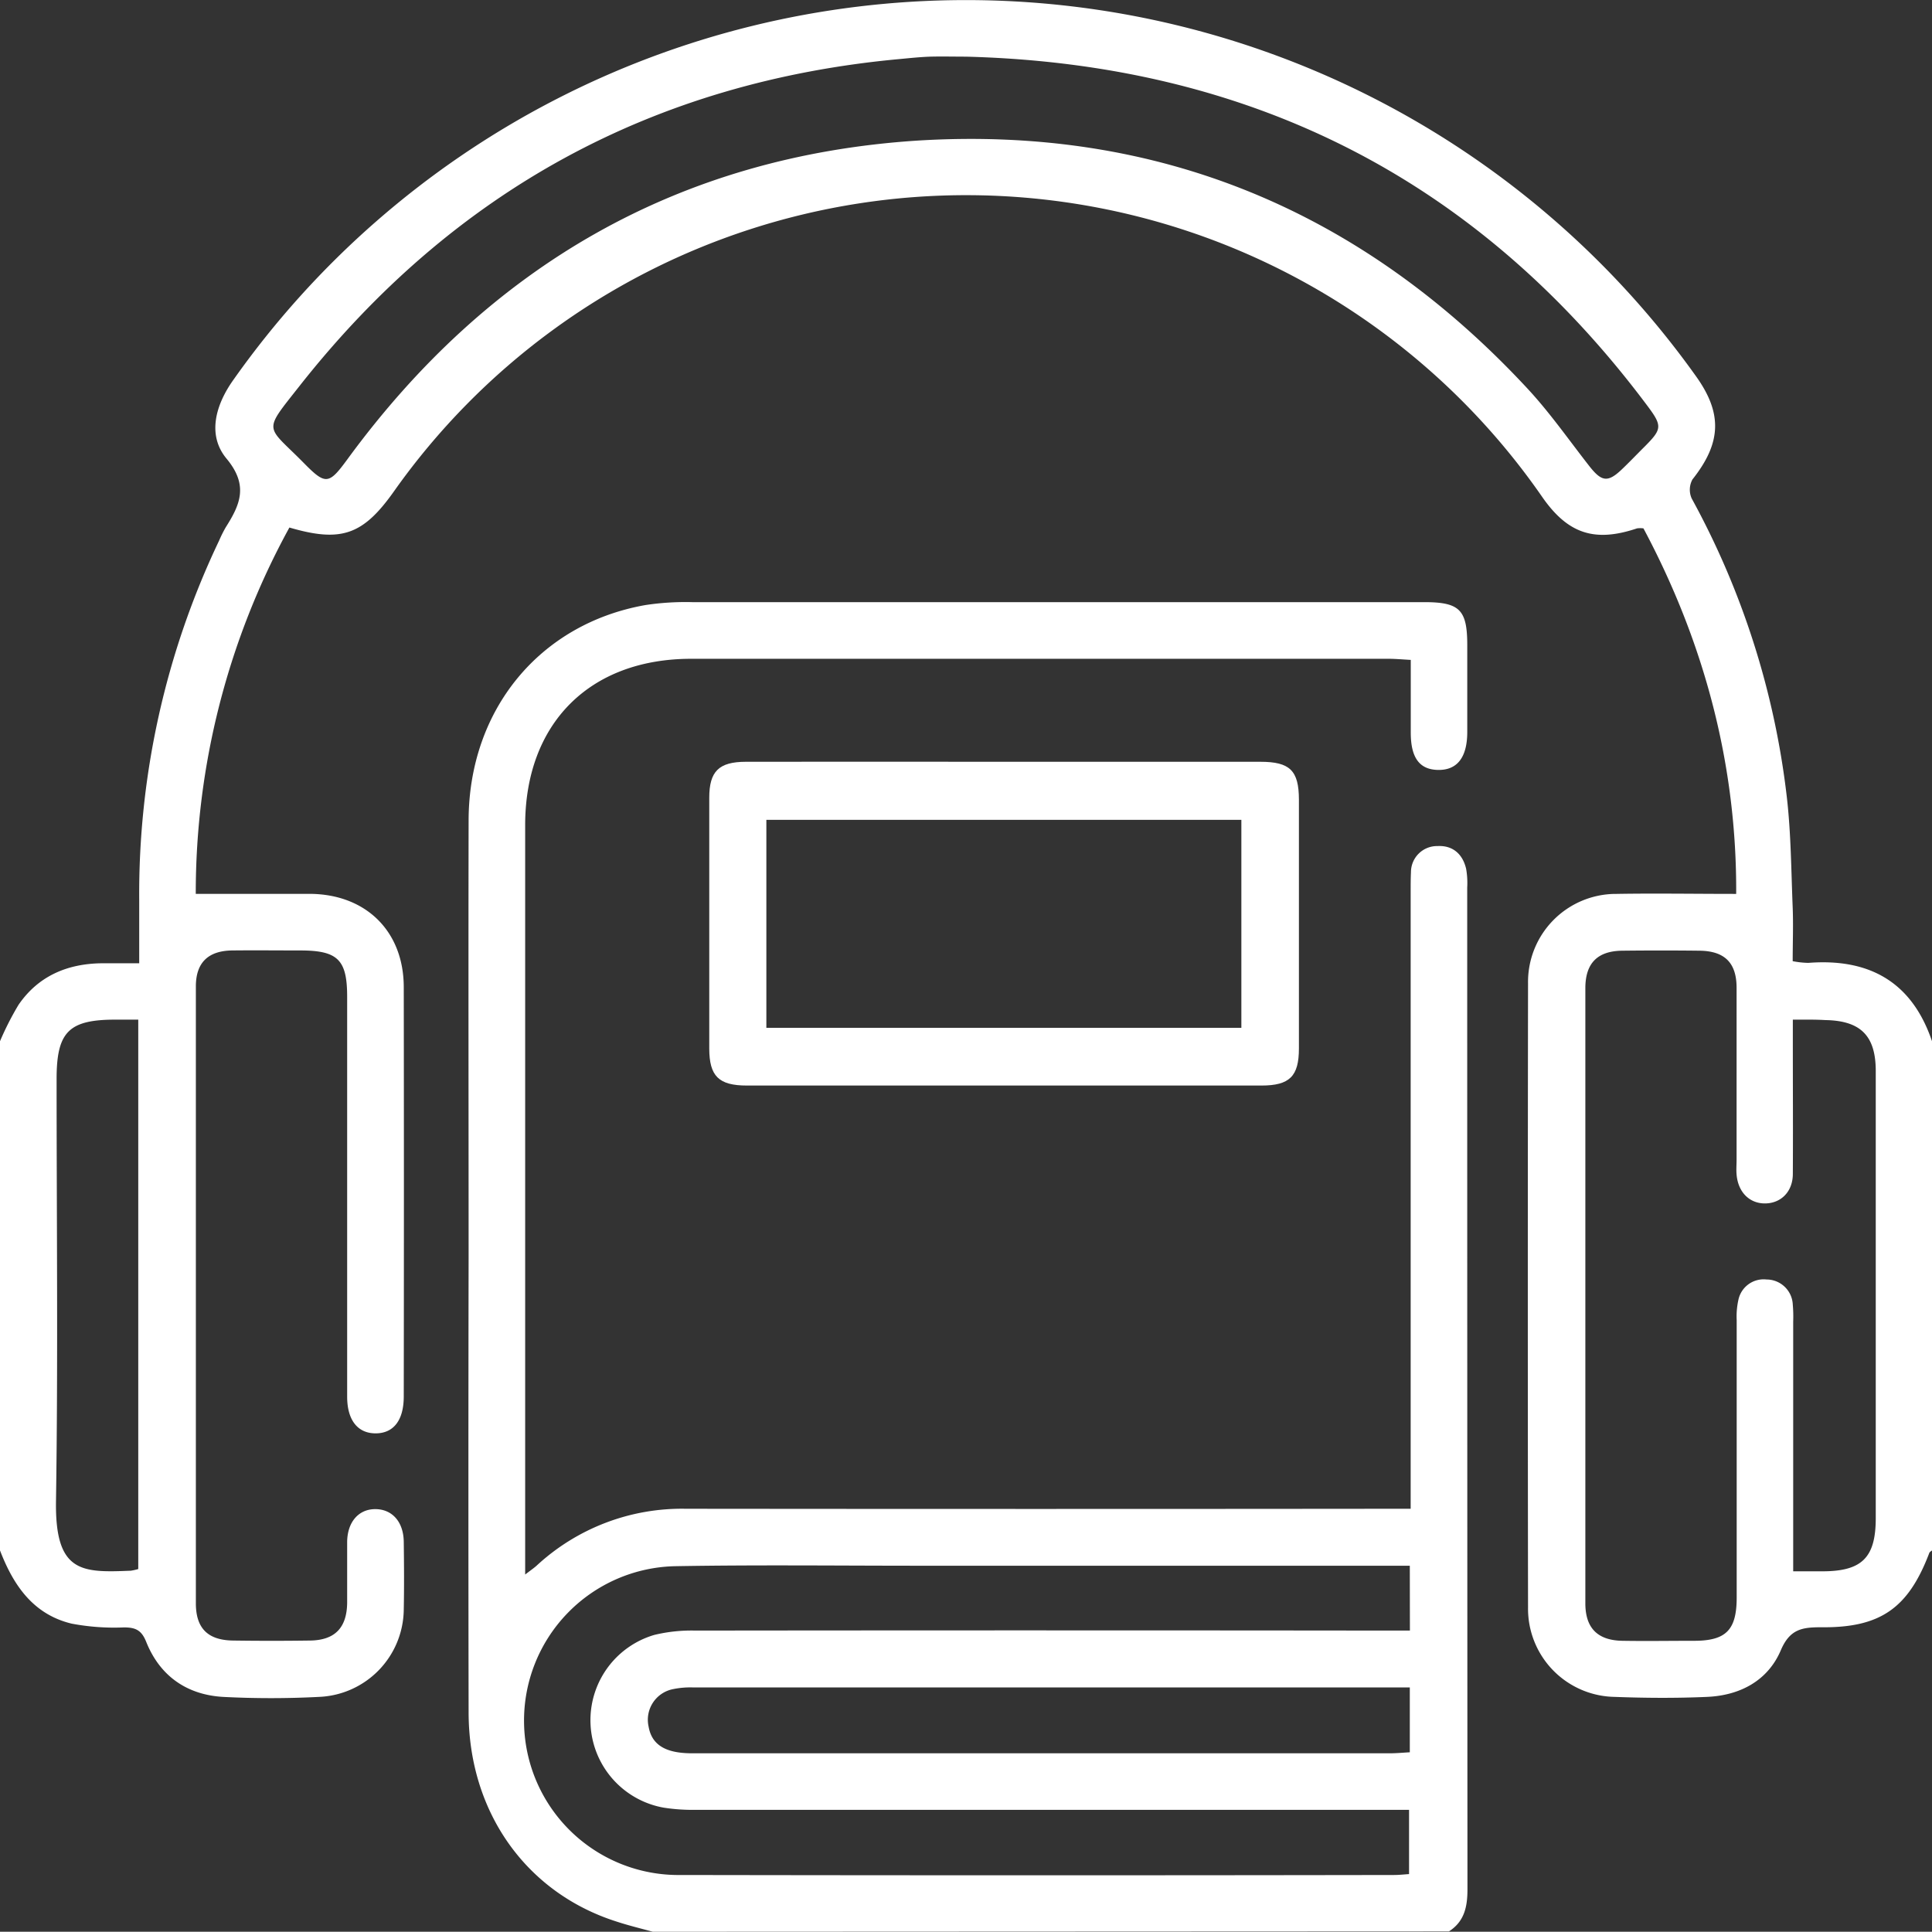
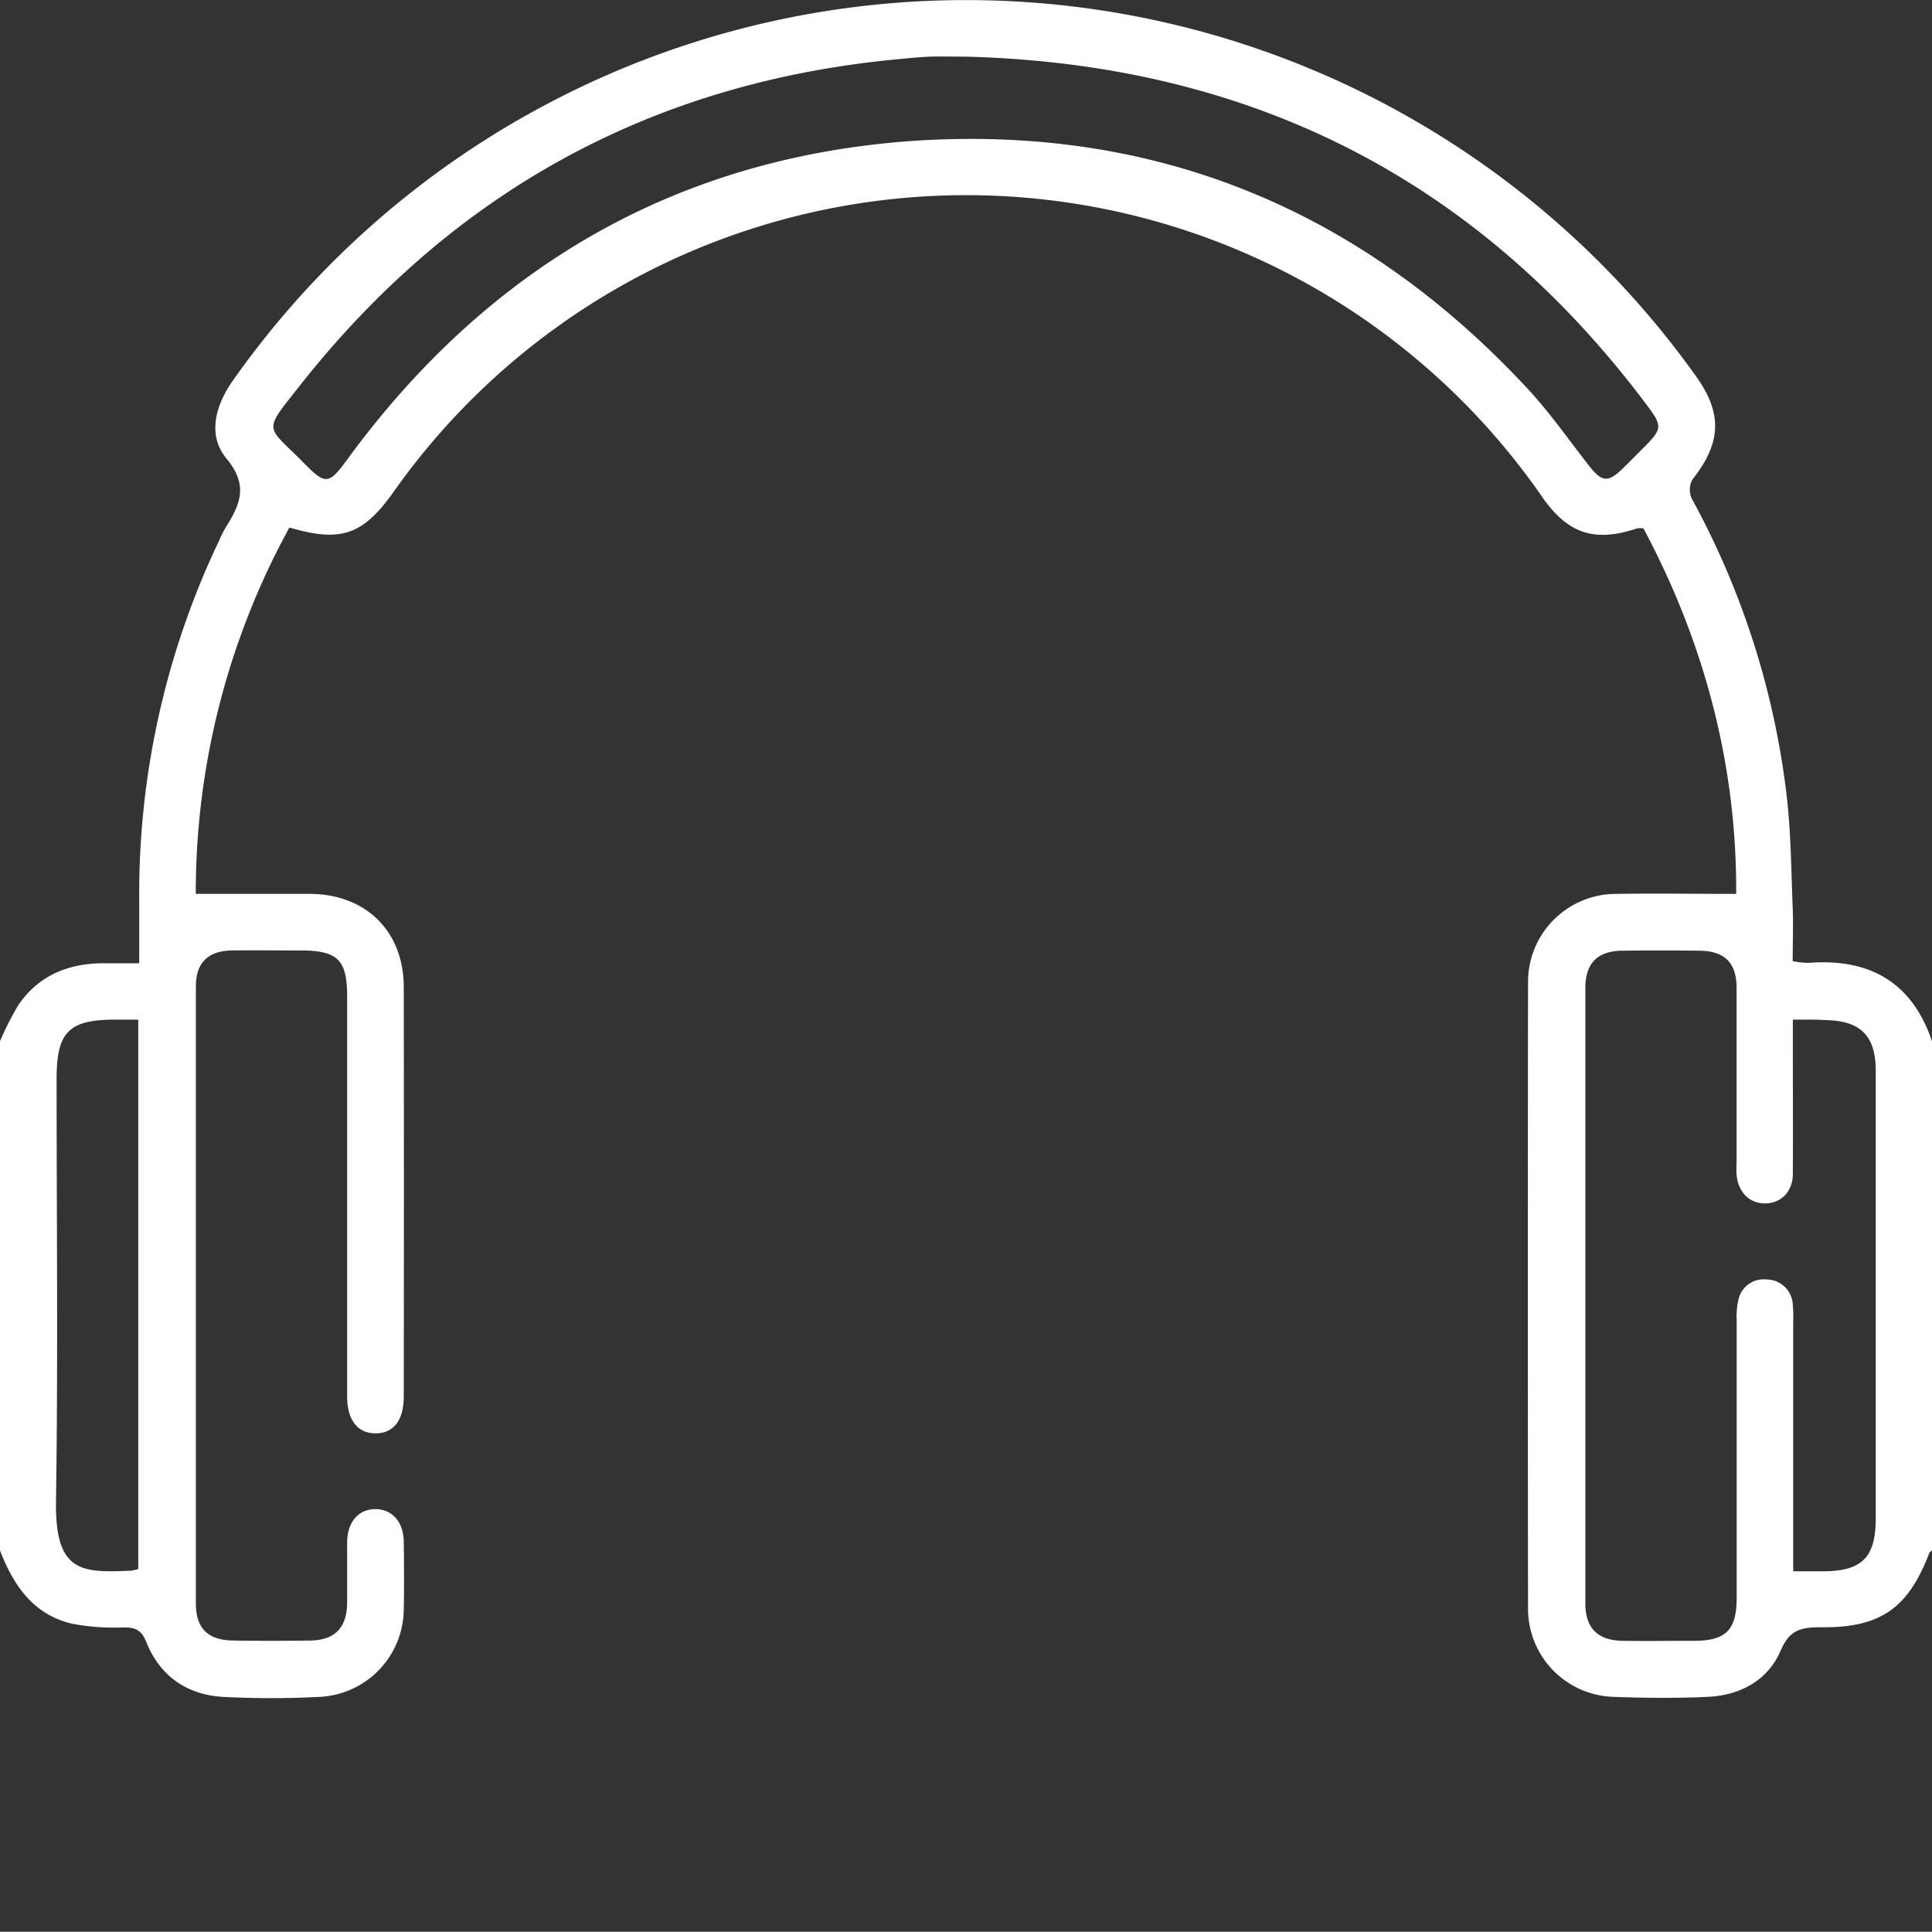
<svg xmlns="http://www.w3.org/2000/svg" id="Capa_1" data-name="Capa 1" viewBox="0 0 384 383.95">
  <rect x="0" y="0" width="384" height="383.95" fill="#333333" stroke="none" />
  <title>Audiobooks</title>
  <g id="Layer_2" data-name="Layer 2">
    <g id="Layer_1-2" data-name="Layer 1-2">
      <path d="M0,207a59.17,59.17,0,0,1,3.68-7.23c3.9-5.69,9.6-8.14,16.38-8.26h7.61V179A163.08,163.08,0,0,1,43.55,107.5a24.81,24.81,0,0,1,1.34-2.68c2.85-4.5,4.54-8.31.14-13.61-3.87-4.65-2.23-10.63,1.35-15.65a178.18,178.18,0,0,1,290.79-.62c5.23,7.36,4.93,13.2-.78,20.4a4.25,4.25,0,0,0-.15,3.79,162.23,162.23,0,0,1,18.89,59.21c.85,7.3.88,14.71,1.18,22.07.14,3.47,0,7,0,10.68a17.93,17.93,0,0,0,3.1.34C371.5,190.49,380,195.18,384,207V308.21c-.18.16-.45.28-.53.48-4.17,11-9.73,14.92-21.49,14.79-3.72,0-6.19.32-8,4.5-2.56,6.1-8.12,9.06-14.7,9.34-6.11.27-12.25.23-18.37,0a17.52,17.52,0,0,1-17.2-17.72q-.09-62.06,0-124.11A17.5,17.5,0,0,1,321,177.72h.3c7.72-.13,15.45,0,23.78,0,.14-25.38-6.2-49.72-18.43-72.65a4.57,4.57,0,0,0-1.28,0c-8.38,2.81-13.69,1.12-18.79-6.17A139.28,139.28,0,0,0,78.33,97.67c-6.15,8.7-10.47,10.26-20.81,7.23a151,151,0,0,0-18.61,72.81H61.57c11.17.06,18.66,7.44,18.68,18.52q.06,40.68,0,81.37c0,4.71-2,7.33-5.58,7.34S69,282.3,69,277.65V198.16c0-7.38-1.86-9.2-9.36-9.2-4.5,0-9-.05-13.5,0-4.77.07-7.21,2.42-7.21,7.15q0,61.3,0,122.61c0,5,2.41,7.33,7.38,7.4q7.69.11,15.37,0c4.88-.08,7.26-2.54,7.32-7.5,0-4,0-8,0-12S71.24,300,74.58,300s5.62,2.49,5.67,6.5c.06,4.5.09,9,0,13.5a17.56,17.56,0,0,1-16.83,17.32,184.76,184.76,0,0,1-19.12,0c-7.19-.43-12.53-4.17-15.24-10.94-.93-2.33-2.12-2.87-4.41-2.87a45.41,45.41,0,0,1-10.41-.75C6.58,320.92,2.65,315.11,0,308.21Zm356.34-4.25v5.11c0,8.5.05,17,0,25.5,0,3.53-2.34,5.84-5.47,5.88s-5.41-2.22-5.71-5.73c-.09-1,0-2,0-3V196.39c0-5-2.39-7.32-7.37-7.38s-10.25-.06-15.37,0c-4.91.06-7.32,2.48-7.32,7.46V318.72c0,4.94,2.45,7.37,7.37,7.45,4.75.08,9.5,0,14.25,0,6.35,0,8.46-2.15,8.46-8.61V262.44a15.13,15.13,0,0,1,.35-4.08,5.13,5.13,0,0,1,5.6-4,5.22,5.22,0,0,1,5.2,5,27.09,27.09,0,0,1,.08,3.37v49.63h5.79c7.9,0,10.62-2.73,10.62-10.57V212.92c0-7-3-10-10-10.12-2-.12-4-.09-6.48-.09ZM192,11.31c-2.37,0-4.75-.06-7.12,0-2,.07-4,.28-6,.47C129.76,16.28,90,38.09,59.5,76.81c-7.36,9.35-6.66,7.61.86,15.24,4.39,4.47,5,4.32,8.73-.77C97.16,52.94,134.87,31.1,182.25,28c48-3,88.58,14,121.33,49.26,4.49,4.83,8.29,10.3,12.37,15.51,2.38,3,3.6,3.22,6.34.63,1.54-1.46,3-3,4.51-4.5,3.54-3.55,3.66-4.14.64-8.18C293.64,35.49,248.27,12.76,192,11.31ZM27.48,311.91V202.71H22.94c-9.27,0-11.69,2.43-11.69,11.78,0,28,.3,55.94-.12,83.9-.22,14.33,5.15,14.25,14.88,13.85A12,12,0,0,0,27.48,311.91Z" transform="translate(0 -0.05)" style="fill:#fff" />
-       <path d="M129.75,384c-2.38-.65-4.78-1.23-7.13-2-18-5.69-29.45-21.75-29.48-41.57q-.08-45.18,0-90.37c0-29-.06-58,0-87,.06-21.92,14.09-39,35.08-42.74a53.11,53.11,0,0,1,9.34-.59q72.74,0,145.49,0c7.08,0,8.58,1.51,8.58,8.55v17.25c0,5.06-2,7.59-5.75,7.55s-5.46-2.42-5.48-7.34V131.21c-1.63-.09-3-.21-4.28-.22H137.38c-20.2,0-33,12.87-33,33.08V313c1.17-.9,1.75-1.29,2.26-1.75a42.51,42.51,0,0,1,29.7-11.32q69.56.07,139.11,0h4.93V177.17c0-1.25,0-2.5.06-3.75a5.19,5.19,0,0,1,5.17-5.21h.16c3-.14,4.94,1.6,5.63,4.5a16.06,16.06,0,0,1,.22,3.73q0,99.56.05,199.11c0,3.48-.6,6.4-3.68,8.38Zm150.46-72.75h-97.5c-16.12,0-32.25-.19-48.36.09a30.69,30.69,0,1,0,1,61.38h0q70.86.12,141.71,0c1,0,1.93-.11,3-.18V359.77H138.22a37.41,37.41,0,0,1-6.34-.44A17.66,17.66,0,0,1,130.06,325a31.54,31.54,0,0,1,8.16-.86q68.61-.08,137.22,0h4.79Zm0,24.19H137.7a17,17,0,0,0-4.08.37,6.2,6.2,0,0,0-4.71,7.39h0c.62,3.63,3.33,5.33,8.63,5.33H276.27c1.31,0,2.62-.13,3.94-.2Z" transform="translate(0 -0.05)" style="fill:#fff" />
-       <path d="M199.56,151.46h50.95c5.87,0,7.65,1.74,7.66,7.52v49.45c0,5.55-1.85,7.38-7.45,7.38H148.45c-5.6,0-7.47-1.86-7.48-7.37V158.62c0-5.27,1.91-7.15,7.27-7.16Q173.9,151.43,199.56,151.46Zm-47.24,52.88h94.41V163H152.32Z" transform="translate(0 -0.05)" style="fill:#fff" />
    </g>
  </g>
</svg>